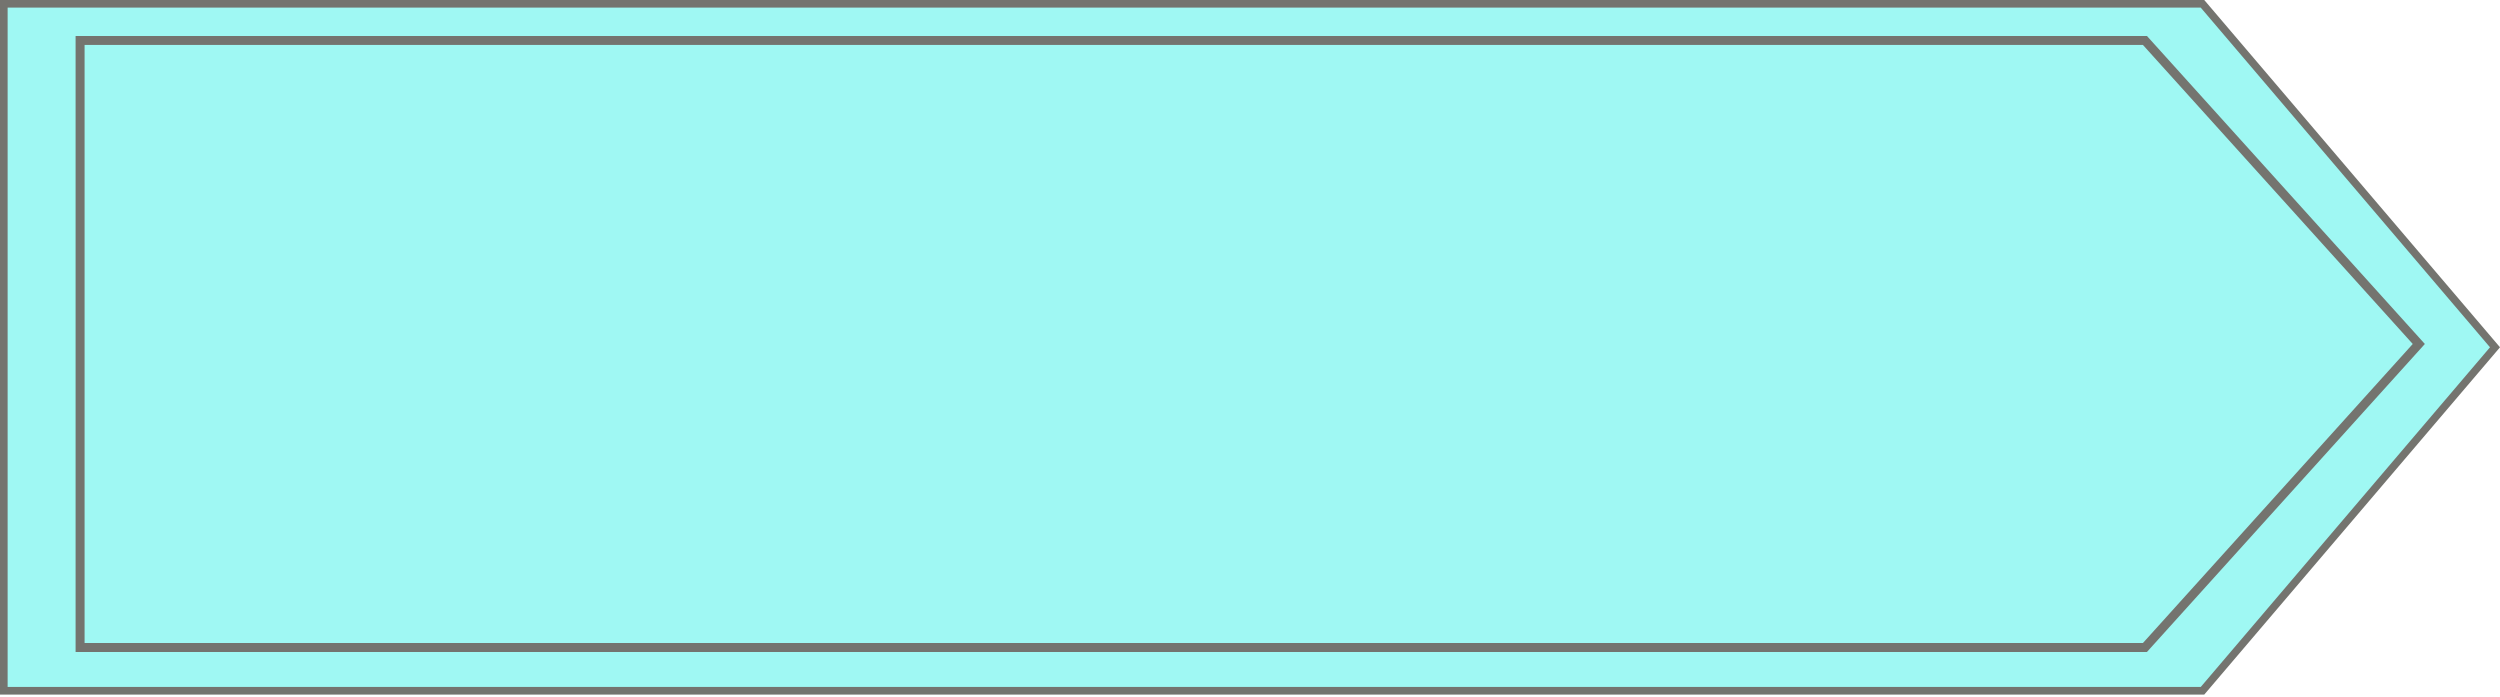
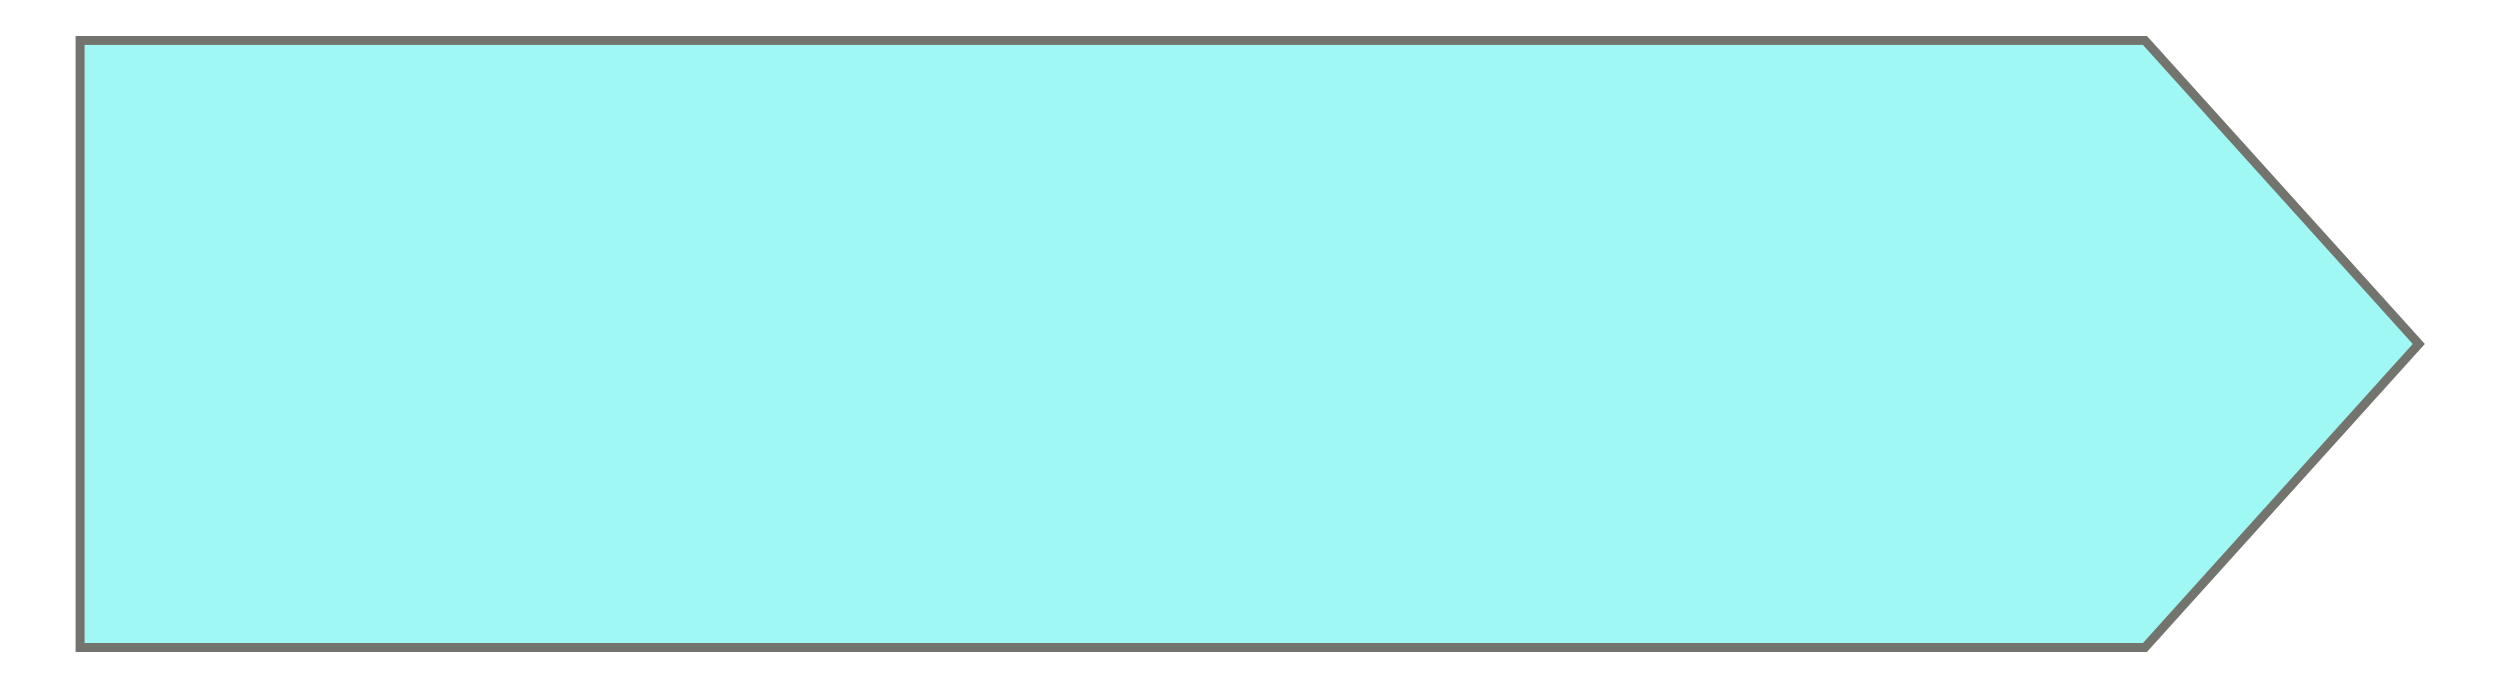
<svg xmlns="http://www.w3.org/2000/svg" width="556" height="155" viewBox="0 0 556 155" fill="none">
-   <path d="M0.848 153.629V0.848H489.836L554.887 77.238L489.836 153.629H0.848Z" fill="#9FF8F3" stroke="#74746F" stroke-width="1.695" />
  <path d="M17.812 144V9H477.036L537.941 76.5L477.036 144H17.812Z" fill="#9FF8F3" stroke="#74746F" stroke-width="2" />
</svg>